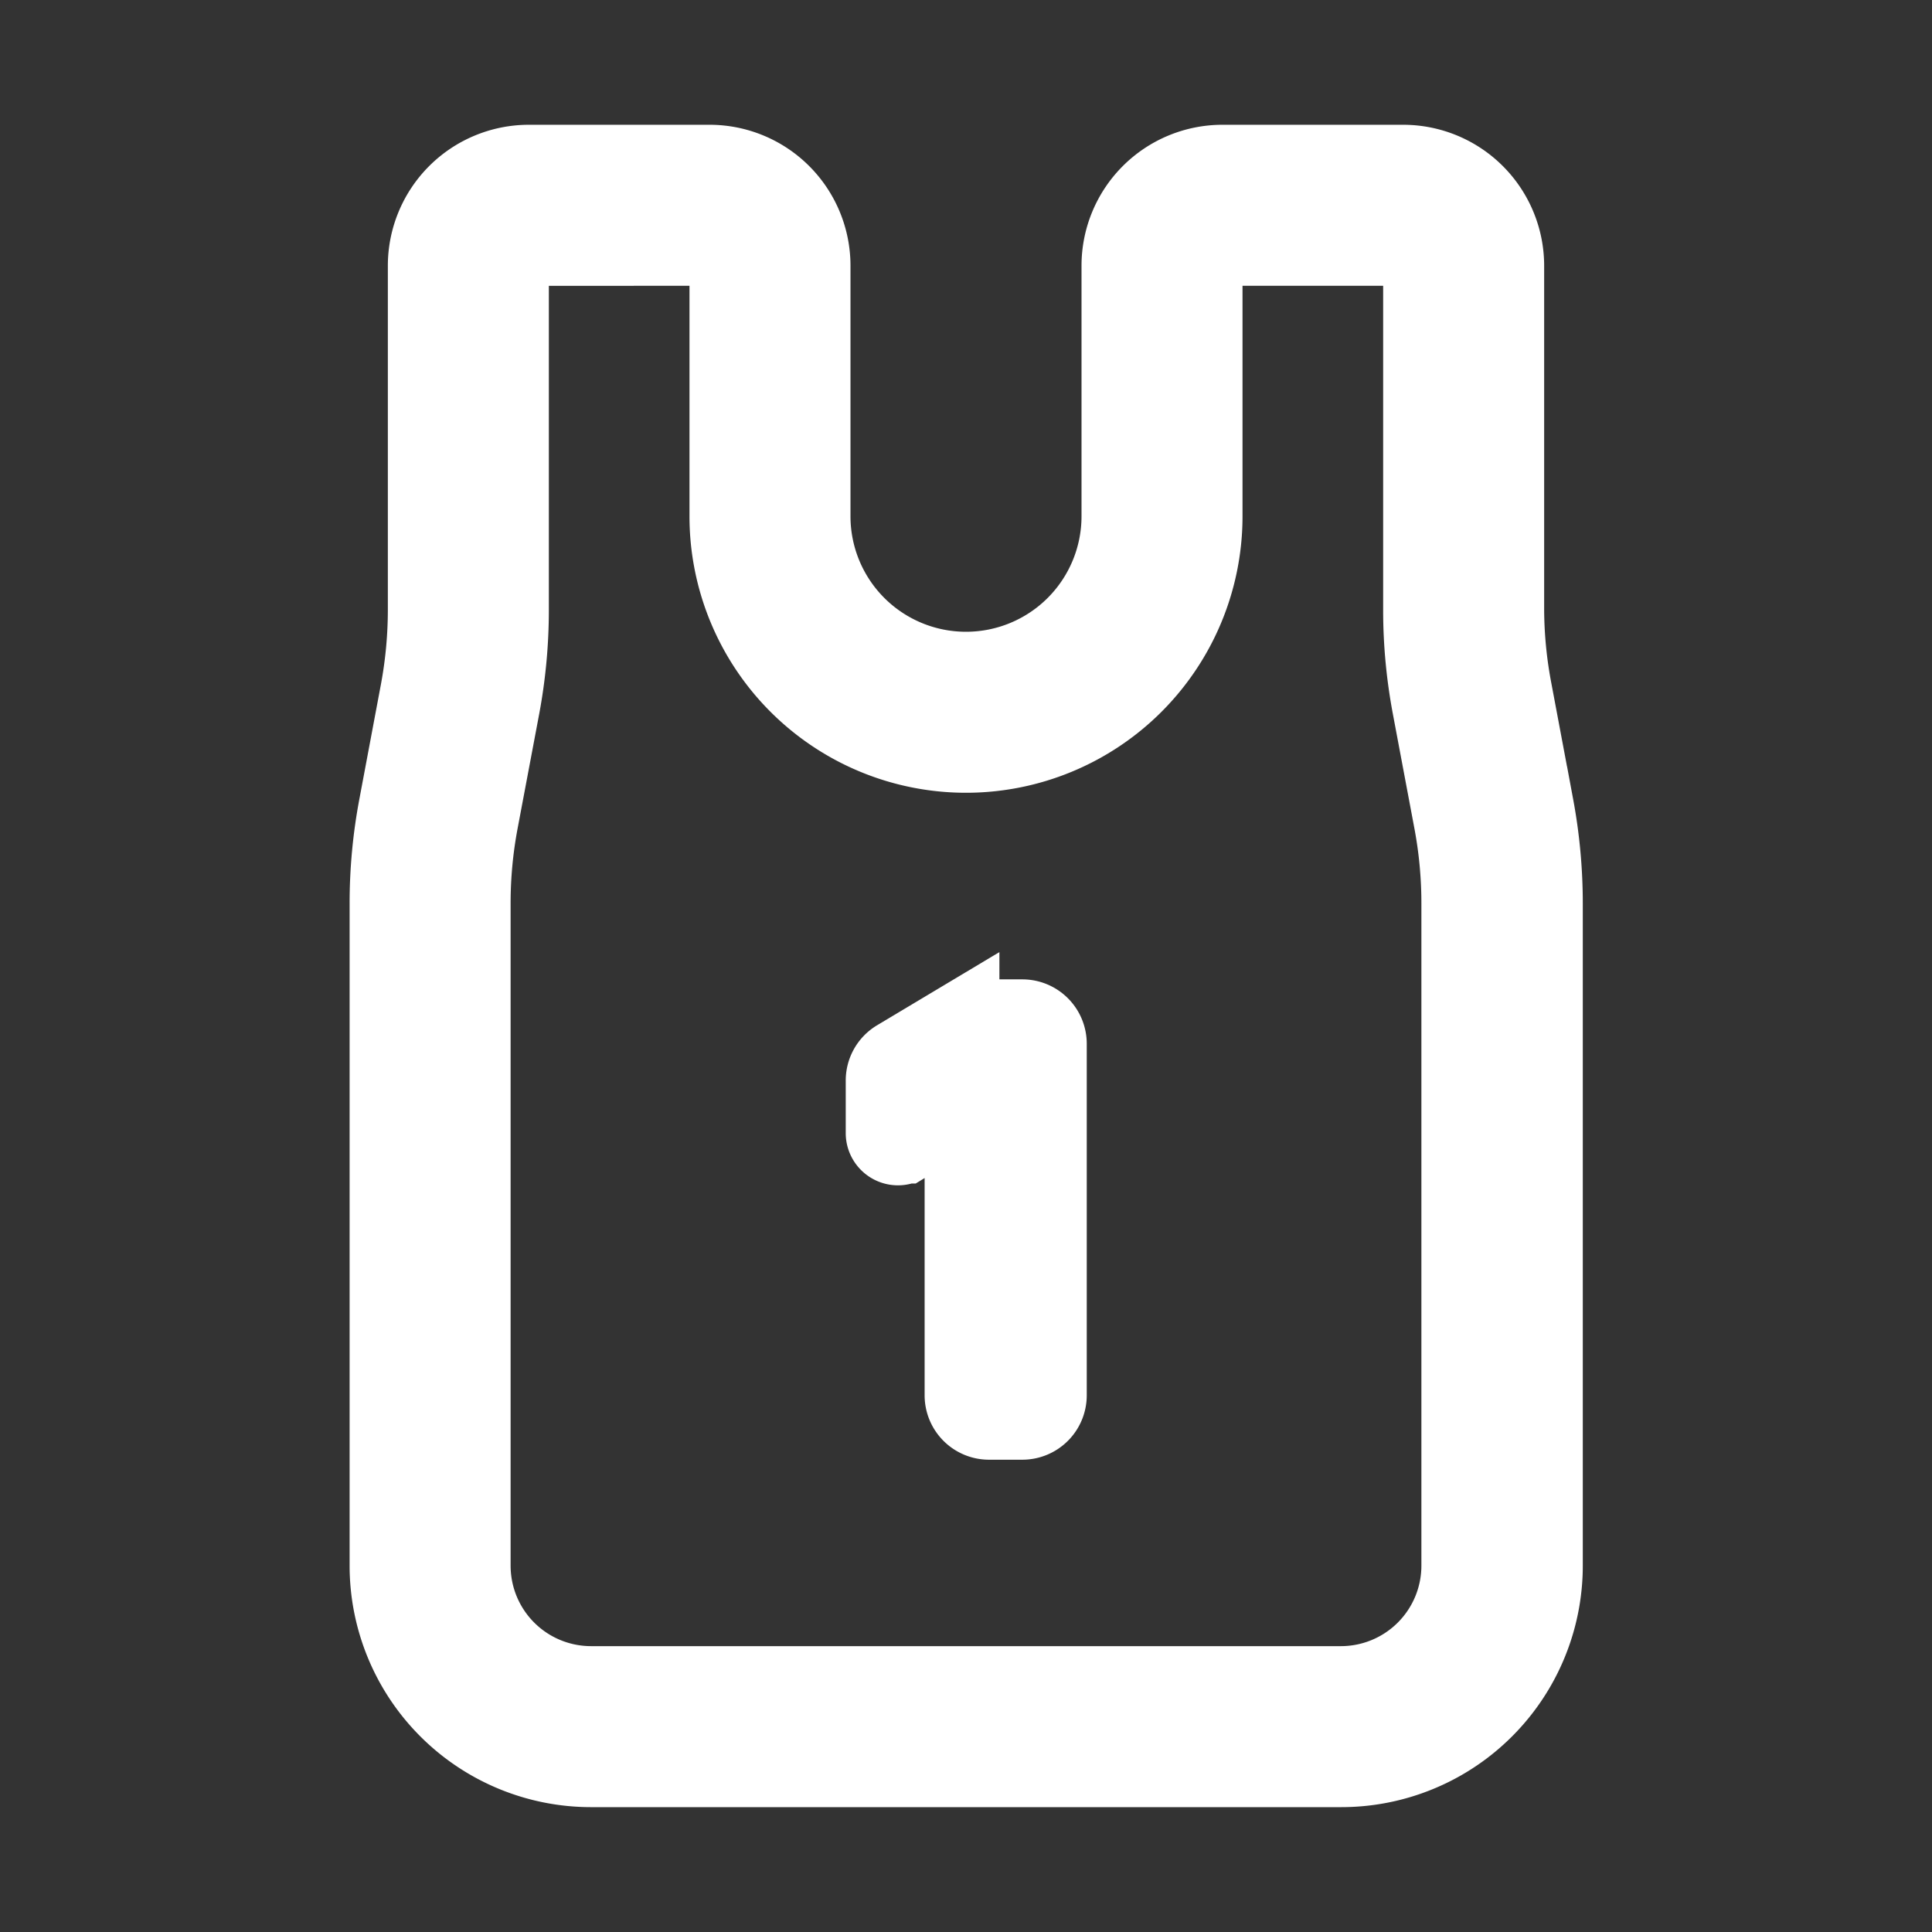
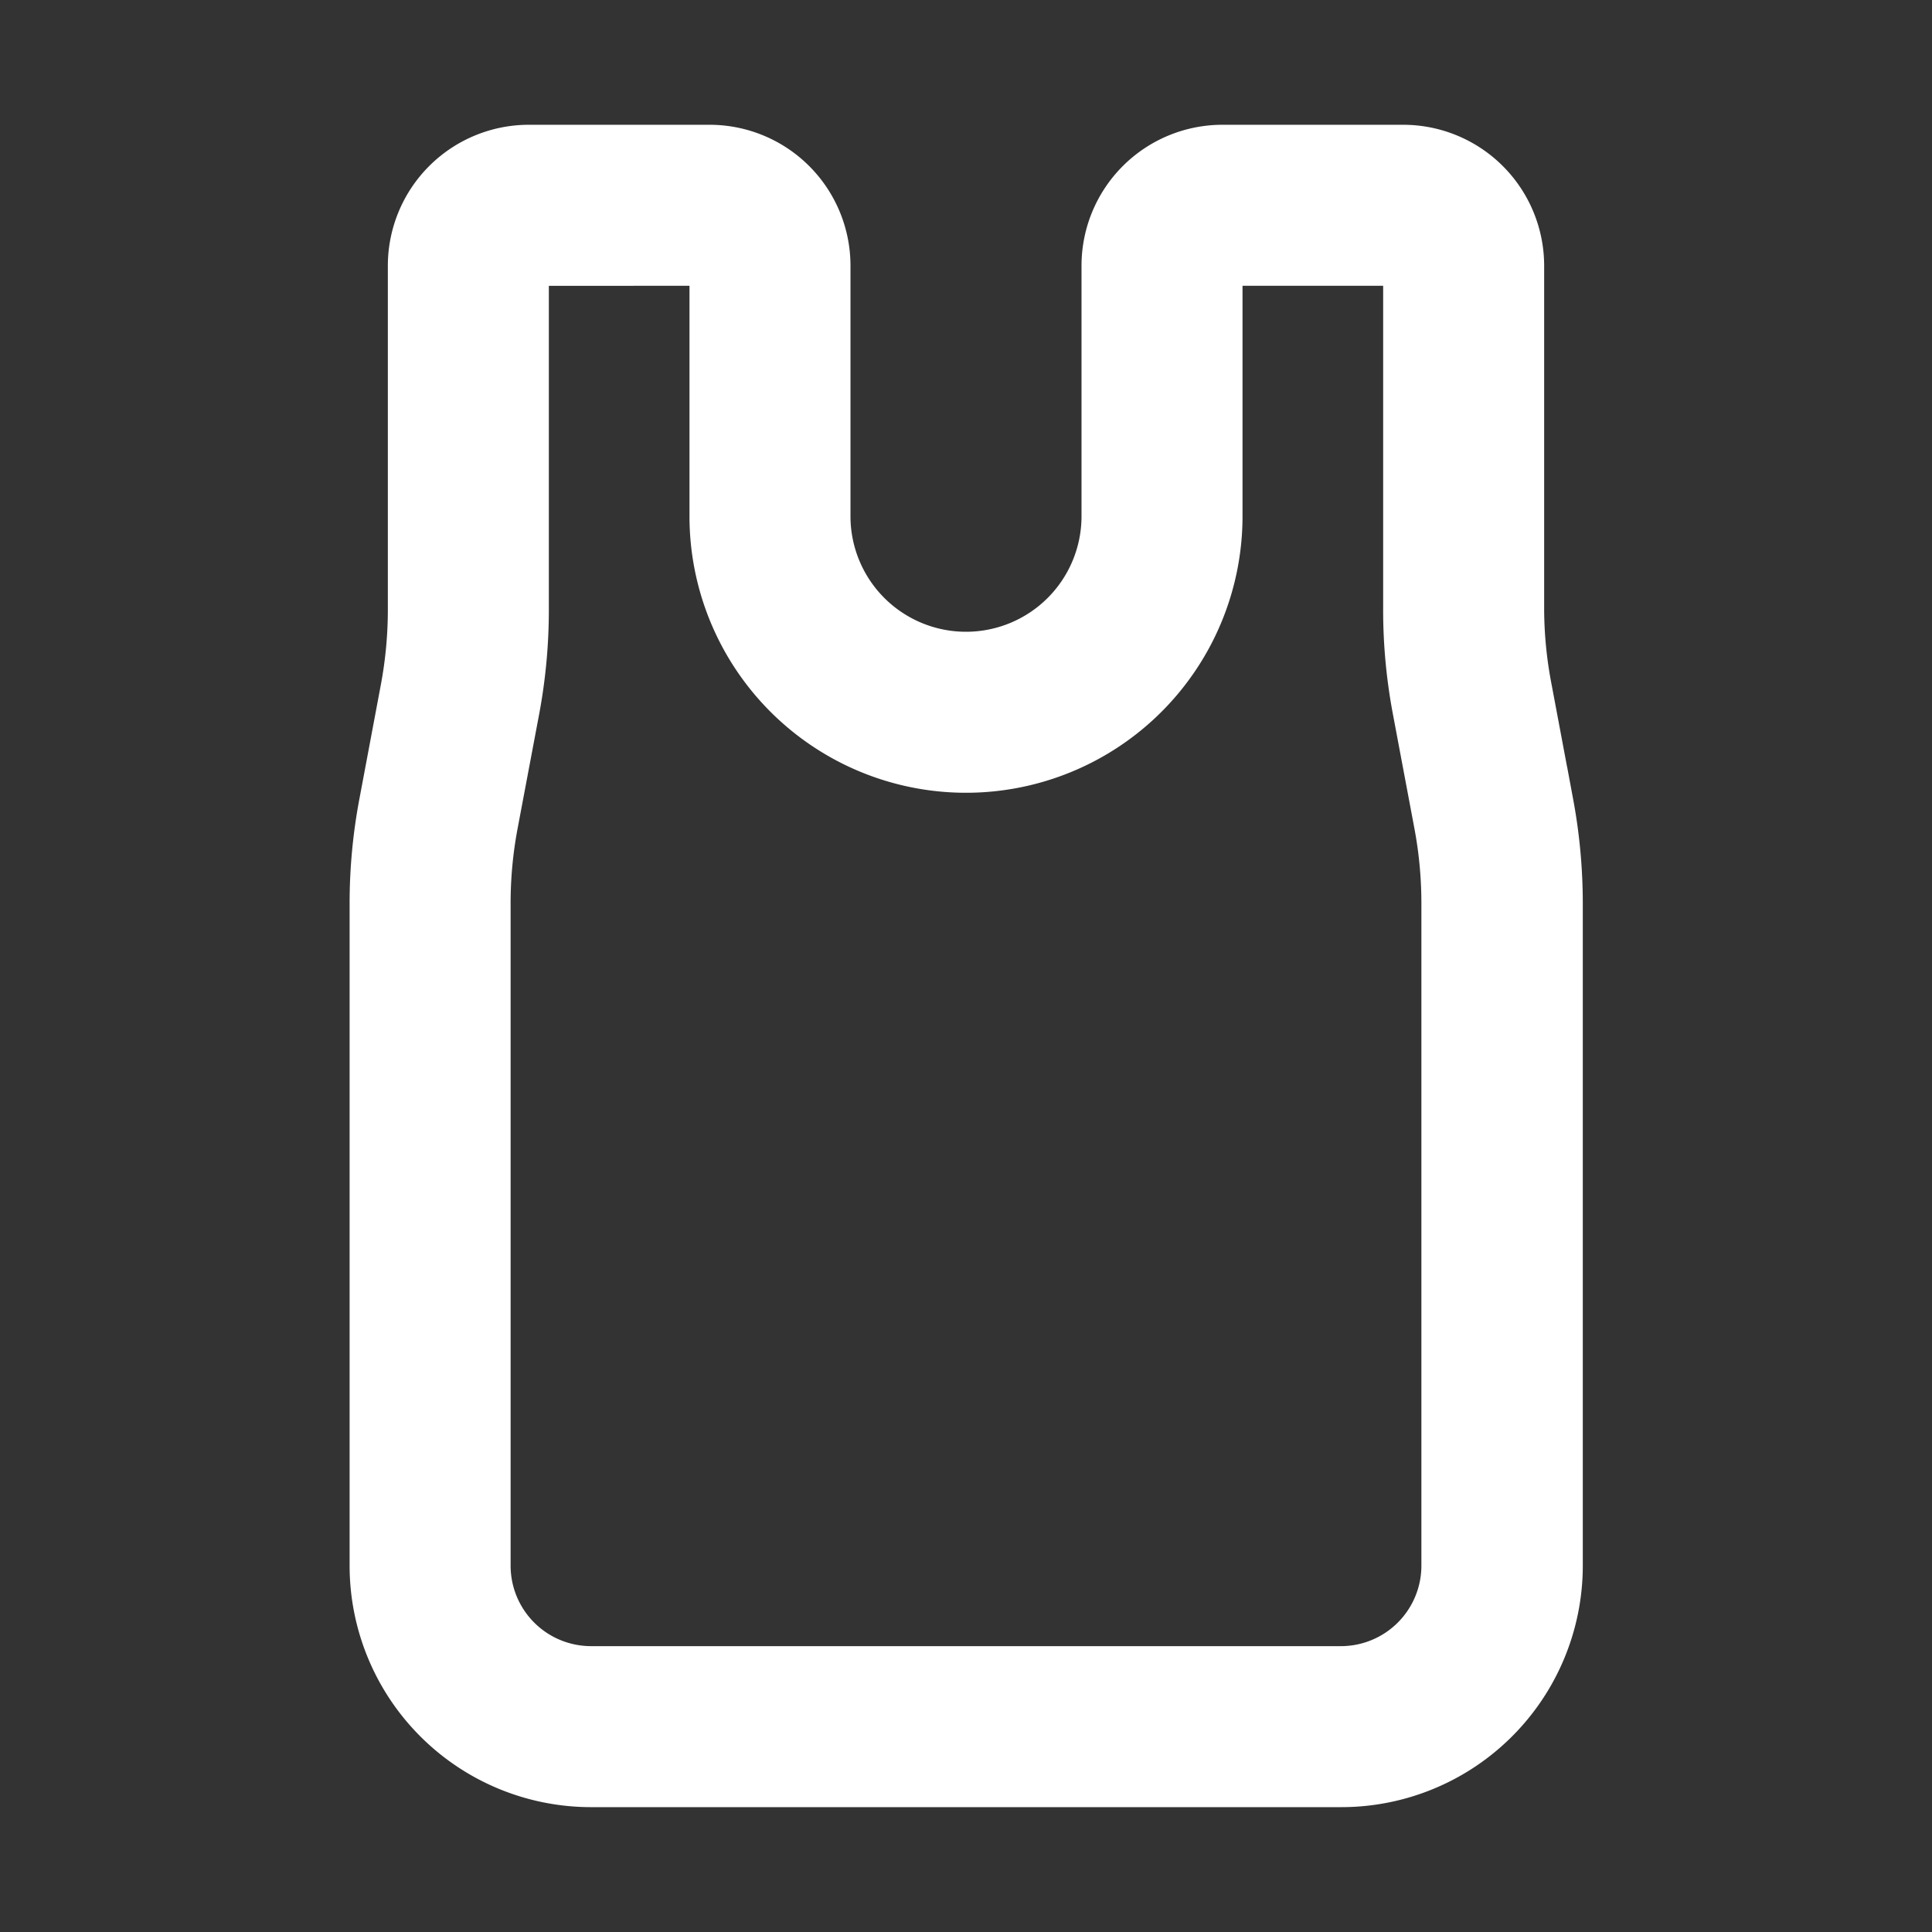
<svg xmlns="http://www.w3.org/2000/svg" fill="#ffffff" width="800px" height="800px" viewBox="0 0 24 24" stroke="#ffffff">
  <rect x="0" y="0" width="24" height="24" fill="#333333" stroke="none" />
  <g id="SVGRepo_bgCarrier" stroke-width="0" />
  <g id="SVGRepo_tracerCarrier" stroke-linecap="round" stroke-linejoin="round" />
  <g id="SVGRepo_iconCarrier">
    <g id="Shirt">
      <g>
        <path d="M16.657,21.949H7.343a2.5,2.5,0,0,1-2.5-2.5V11.222a6.468,6.468,0,0,1,.112-1.2L5.224,8.59a5.572,5.572,0,0,0,.094-1.015V3.3a1.252,1.252,0,0,1,1.25-1.25H8.815a1.251,1.251,0,0,1,1.25,1.25V6.413a1.935,1.935,0,0,0,3.87,0V3.3a1.251,1.251,0,0,1,1.25-1.25h2.247a1.252,1.252,0,0,1,1.25,1.25V7.575a5.486,5.486,0,0,0,.1,1.015l.269,1.431a6.57,6.57,0,0,1,.111,1.2v8.227A2.5,2.5,0,0,1,16.657,21.949ZM6.568,3.051a.251.251,0,0,0-.25.25V7.575a6.543,6.543,0,0,1-.111,1.2l-.27,1.432a5.5,5.5,0,0,0-.094,1.015v8.227a1.5,1.5,0,0,0,1.5,1.5h9.314a1.5,1.5,0,0,0,1.5-1.5V11.222a5.519,5.519,0,0,0-.094-1.016l-.269-1.43a6.453,6.453,0,0,1-.112-1.2V3.3a.251.251,0,0,0-.25-.25H15.185a.251.251,0,0,0-.25.25V6.413a2.935,2.935,0,0,1-5.87,0V3.3a.251.251,0,0,0-.25-.25Z" />
-         <path d="M11.986,17.333V13.874a.075.075,0,0,0-.114-.064l-.638.392a.149.149,0,0,1-.228-.128v-.65a.3.3,0,0,1,.145-.258l.764-.457a.3.3,0,0,1,.154-.043H12.7a.3.3,0,0,1,.3.3v4.367a.3.3,0,0,1-.3.3h-.409A.3.3,0,0,1,11.986,17.333Z" />
      </g>
    </g>
  </g>
</svg>